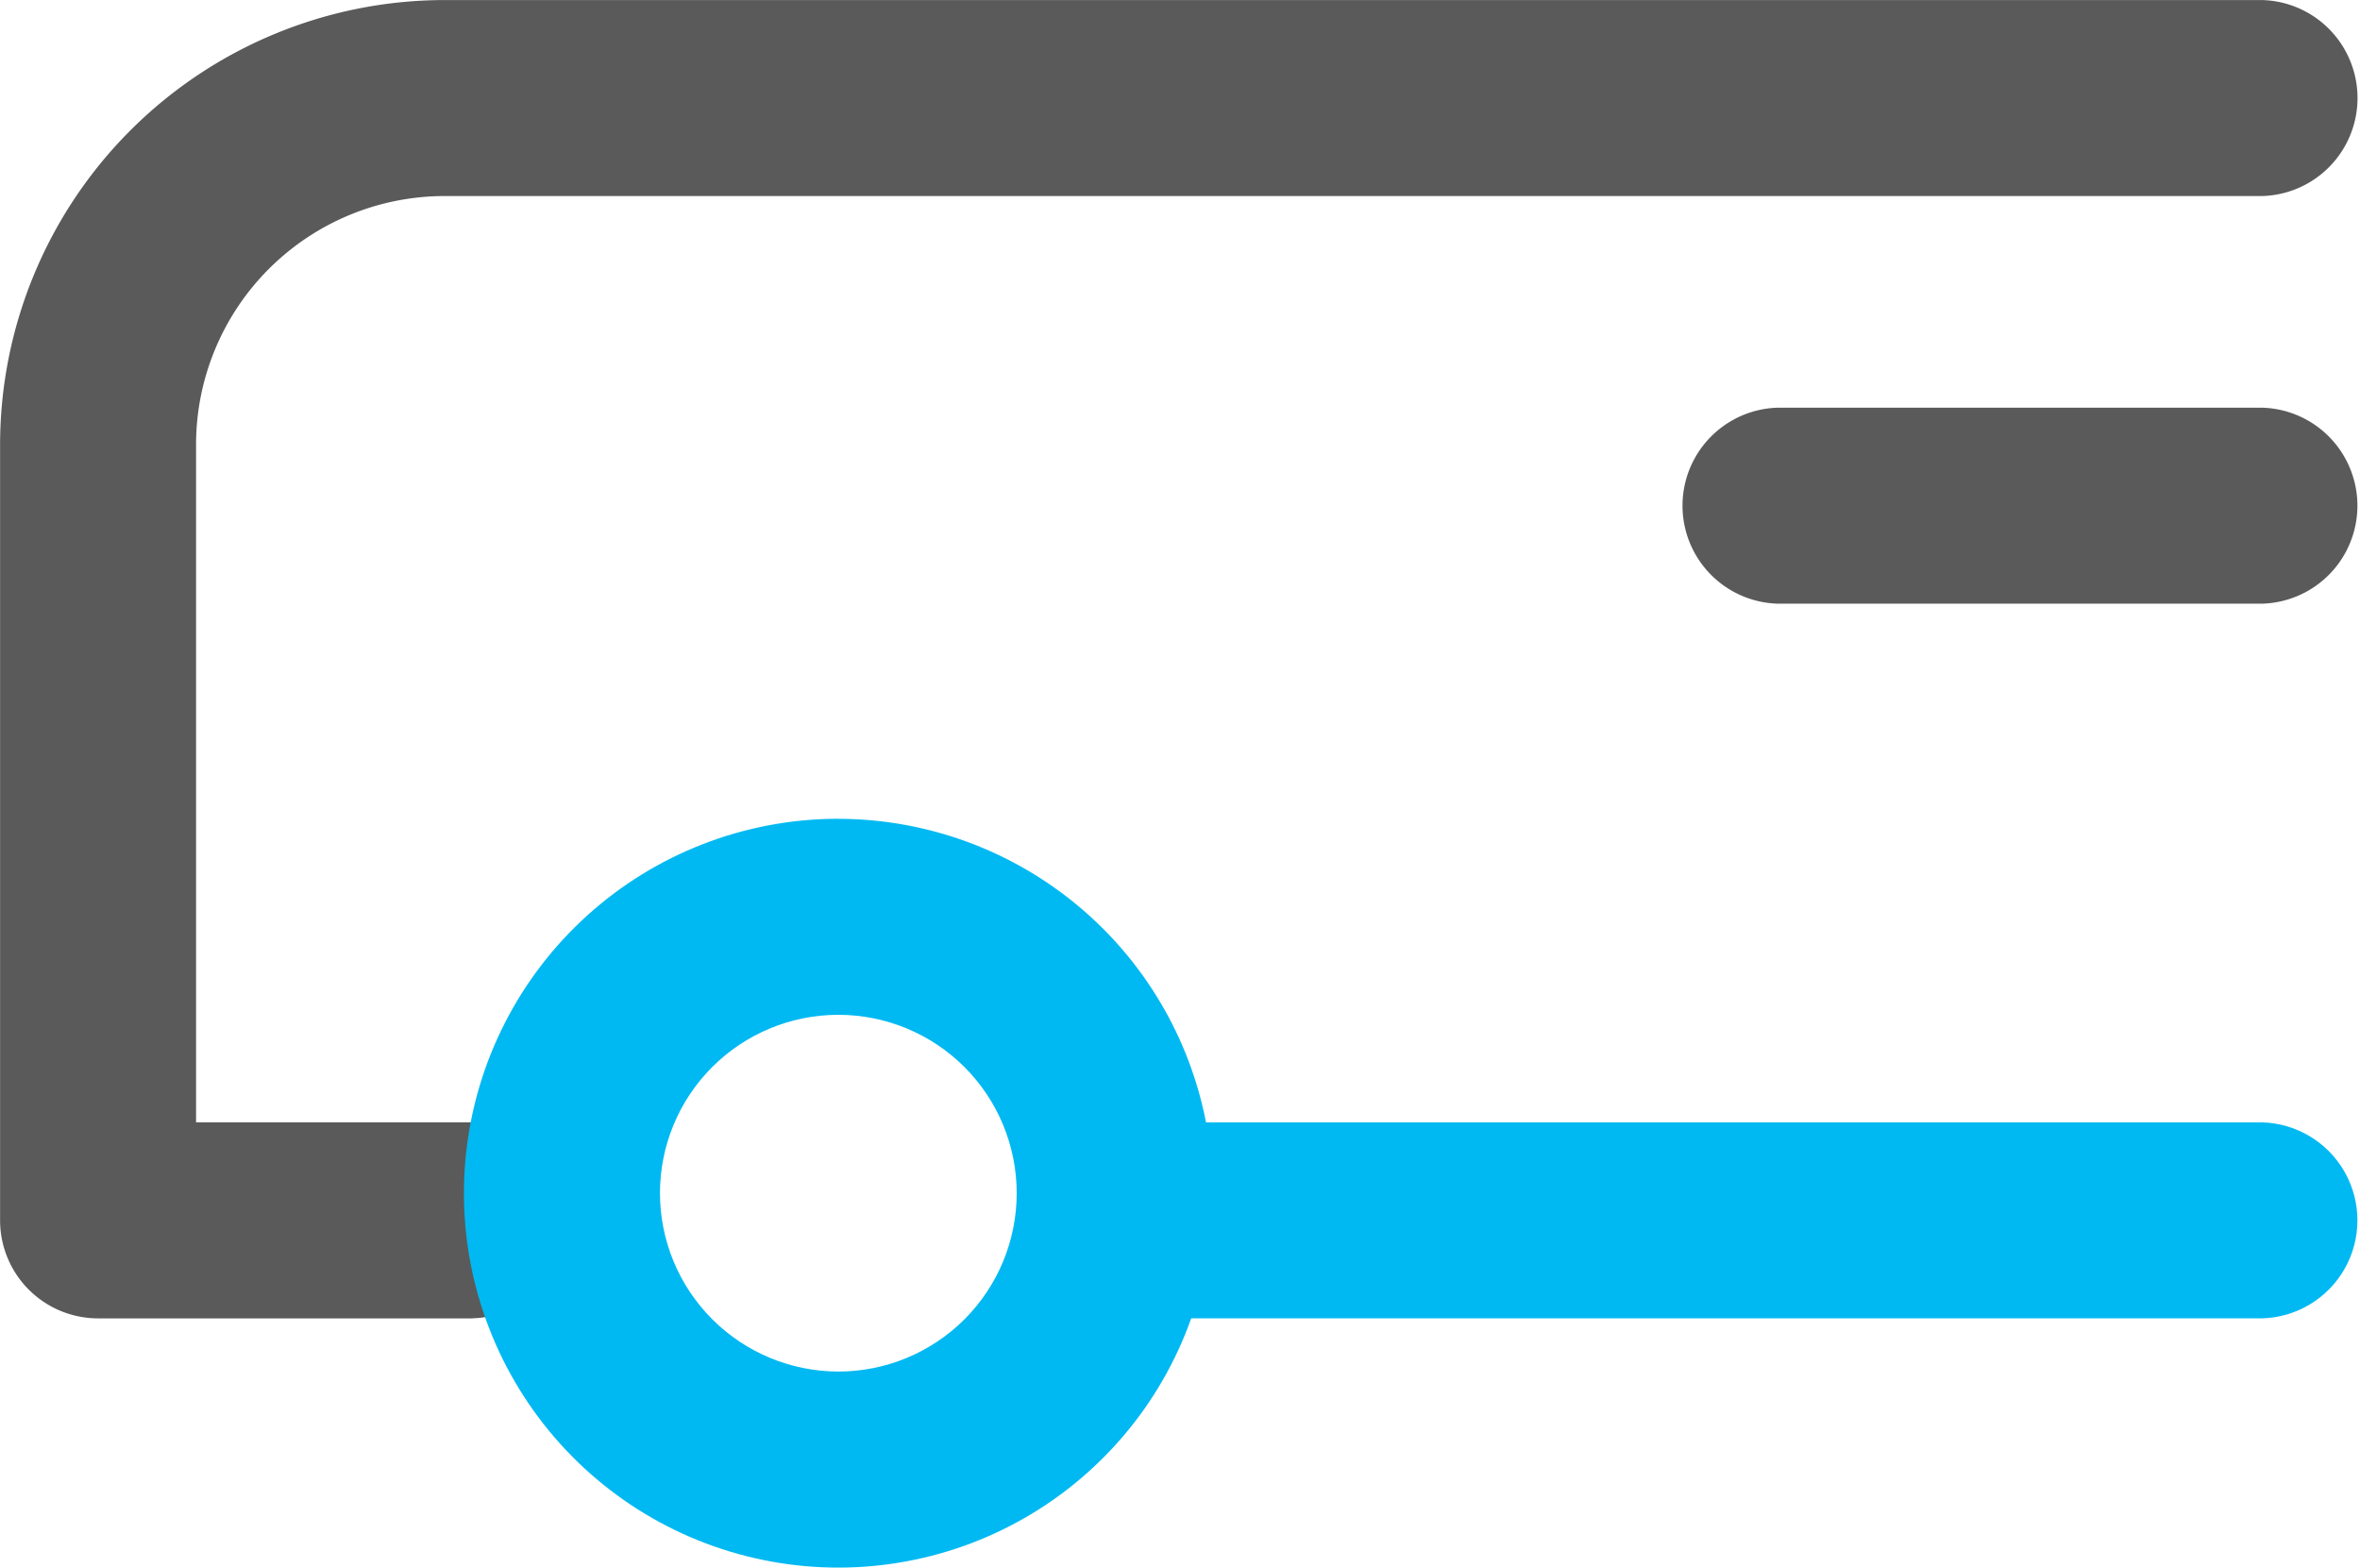
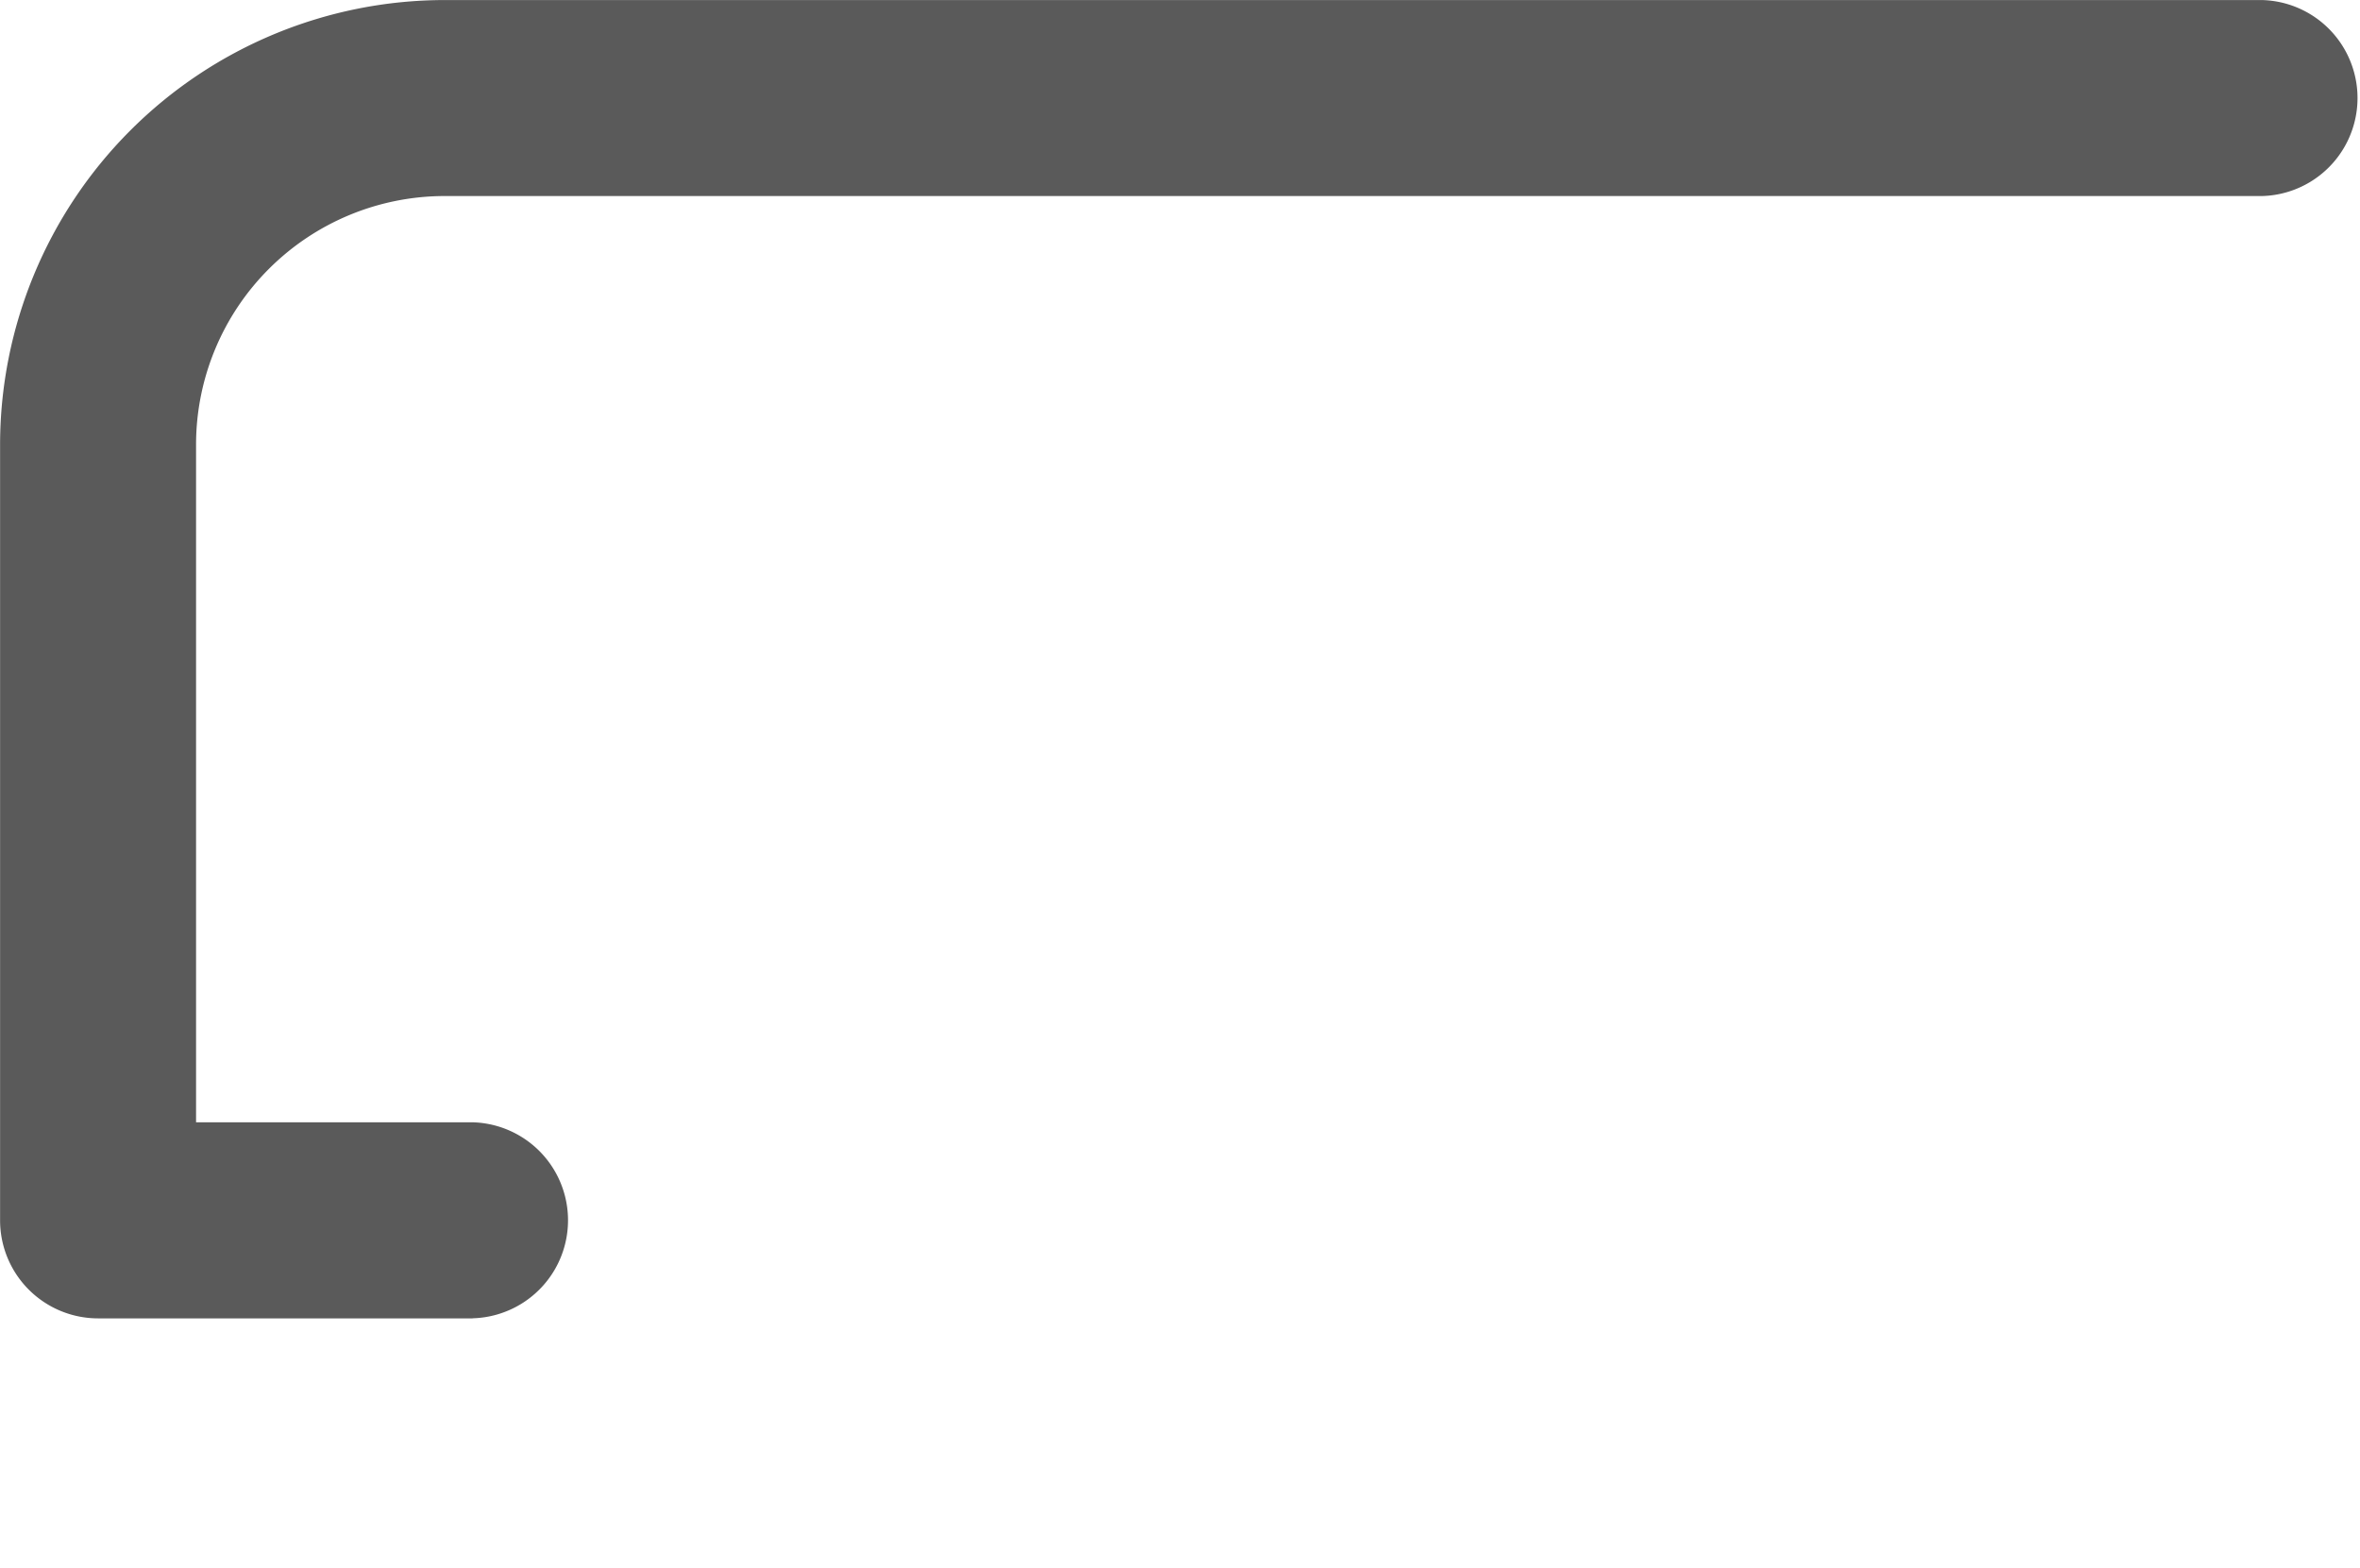
<svg xmlns="http://www.w3.org/2000/svg" width="138.475" height="91.98" viewBox="0 0 138.475 91.98">
  <defs>
    <clipPath id="clip-path">
      <path id="Path_1273" data-name="Path 1273" d="M1107.1,2255.383a10.466,10.466,0,1,1,10.466,10.466,10.477,10.477,0,0,1-10.466-10.466m10.284-21.968a21.969,21.969,0,1,0,20.887,29.313H1201.1a5.752,5.752,0,0,0,0-11.5h-61.96a22.006,22.006,0,0,0-21.4-17.81Z" transform="translate(-1095.598 -2233.415)" fill="#00b9f2" />
    </clipPath>
  </defs>
  <g id="Group_596" data-name="Group 596" transform="translate(-1566.643 -1844.02)">
    <path id="Path_1272" data-name="Path 1272" d="M1091.372,2254.376H1069.4a5.753,5.753,0,0,1-5.752-5.752V2203.1a26.108,26.108,0,0,1,26.079-26.077h106.645a5.752,5.752,0,0,1,0,11.5H1089.722a14.591,14.591,0,0,0-14.575,14.573v39.775h16.225a5.752,5.752,0,0,1,0,11.5" transform="translate(503 -333)" fill="#5a5a5a" />
    <g id="Group_595" data-name="Group 595" transform="translate(1593.865 1892.062)">
      <g id="Group_594" data-name="Group 594" transform="translate(0 0)" clip-path="url(#clip-path)">
-         <rect id="Rectangle_350" data-name="Rectangle 350" width="111.252" height="43.938" transform="translate(0)" fill="#00b9f2" />
-       </g>
+         </g>
    </g>
-     <path id="Path_1274" data-name="Path 1274" d="M1213.505,2216.6h-28.4a5.752,5.752,0,0,1,0-11.5h28.4a5.752,5.752,0,0,1,0,11.5" transform="translate(485.861 -337.159)" fill="#5a5a5a" />
  </g>
</svg>